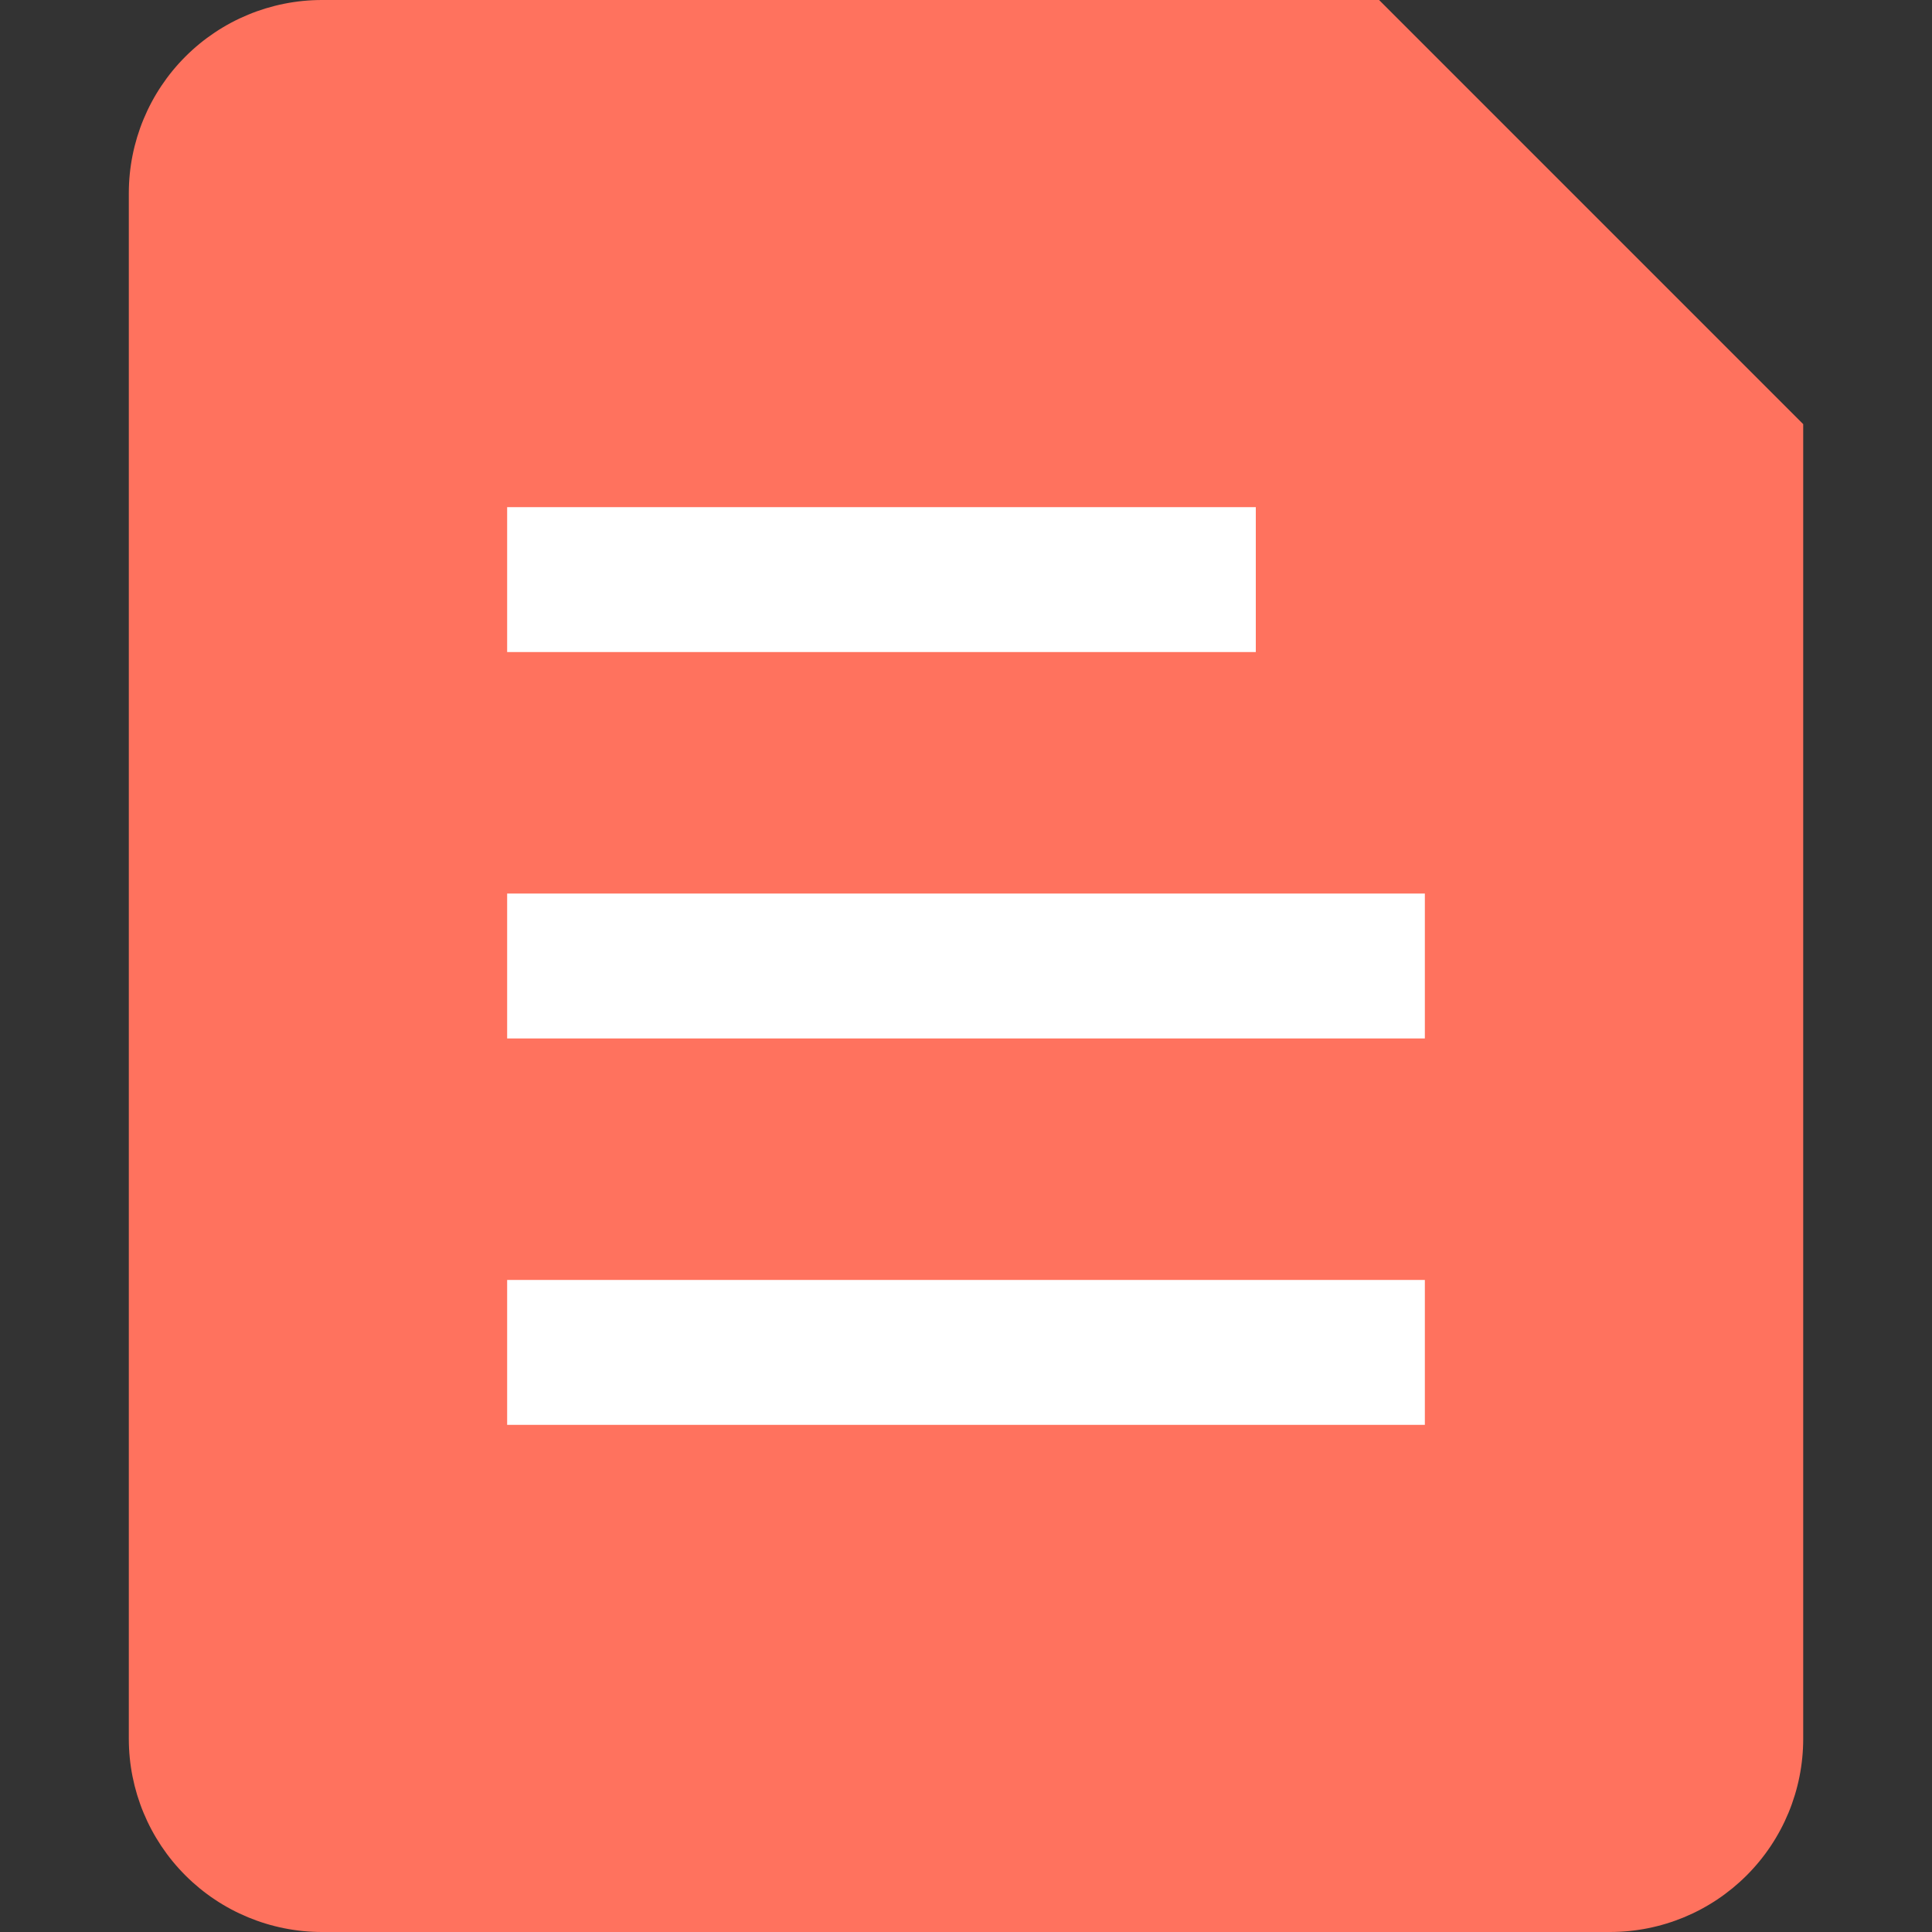
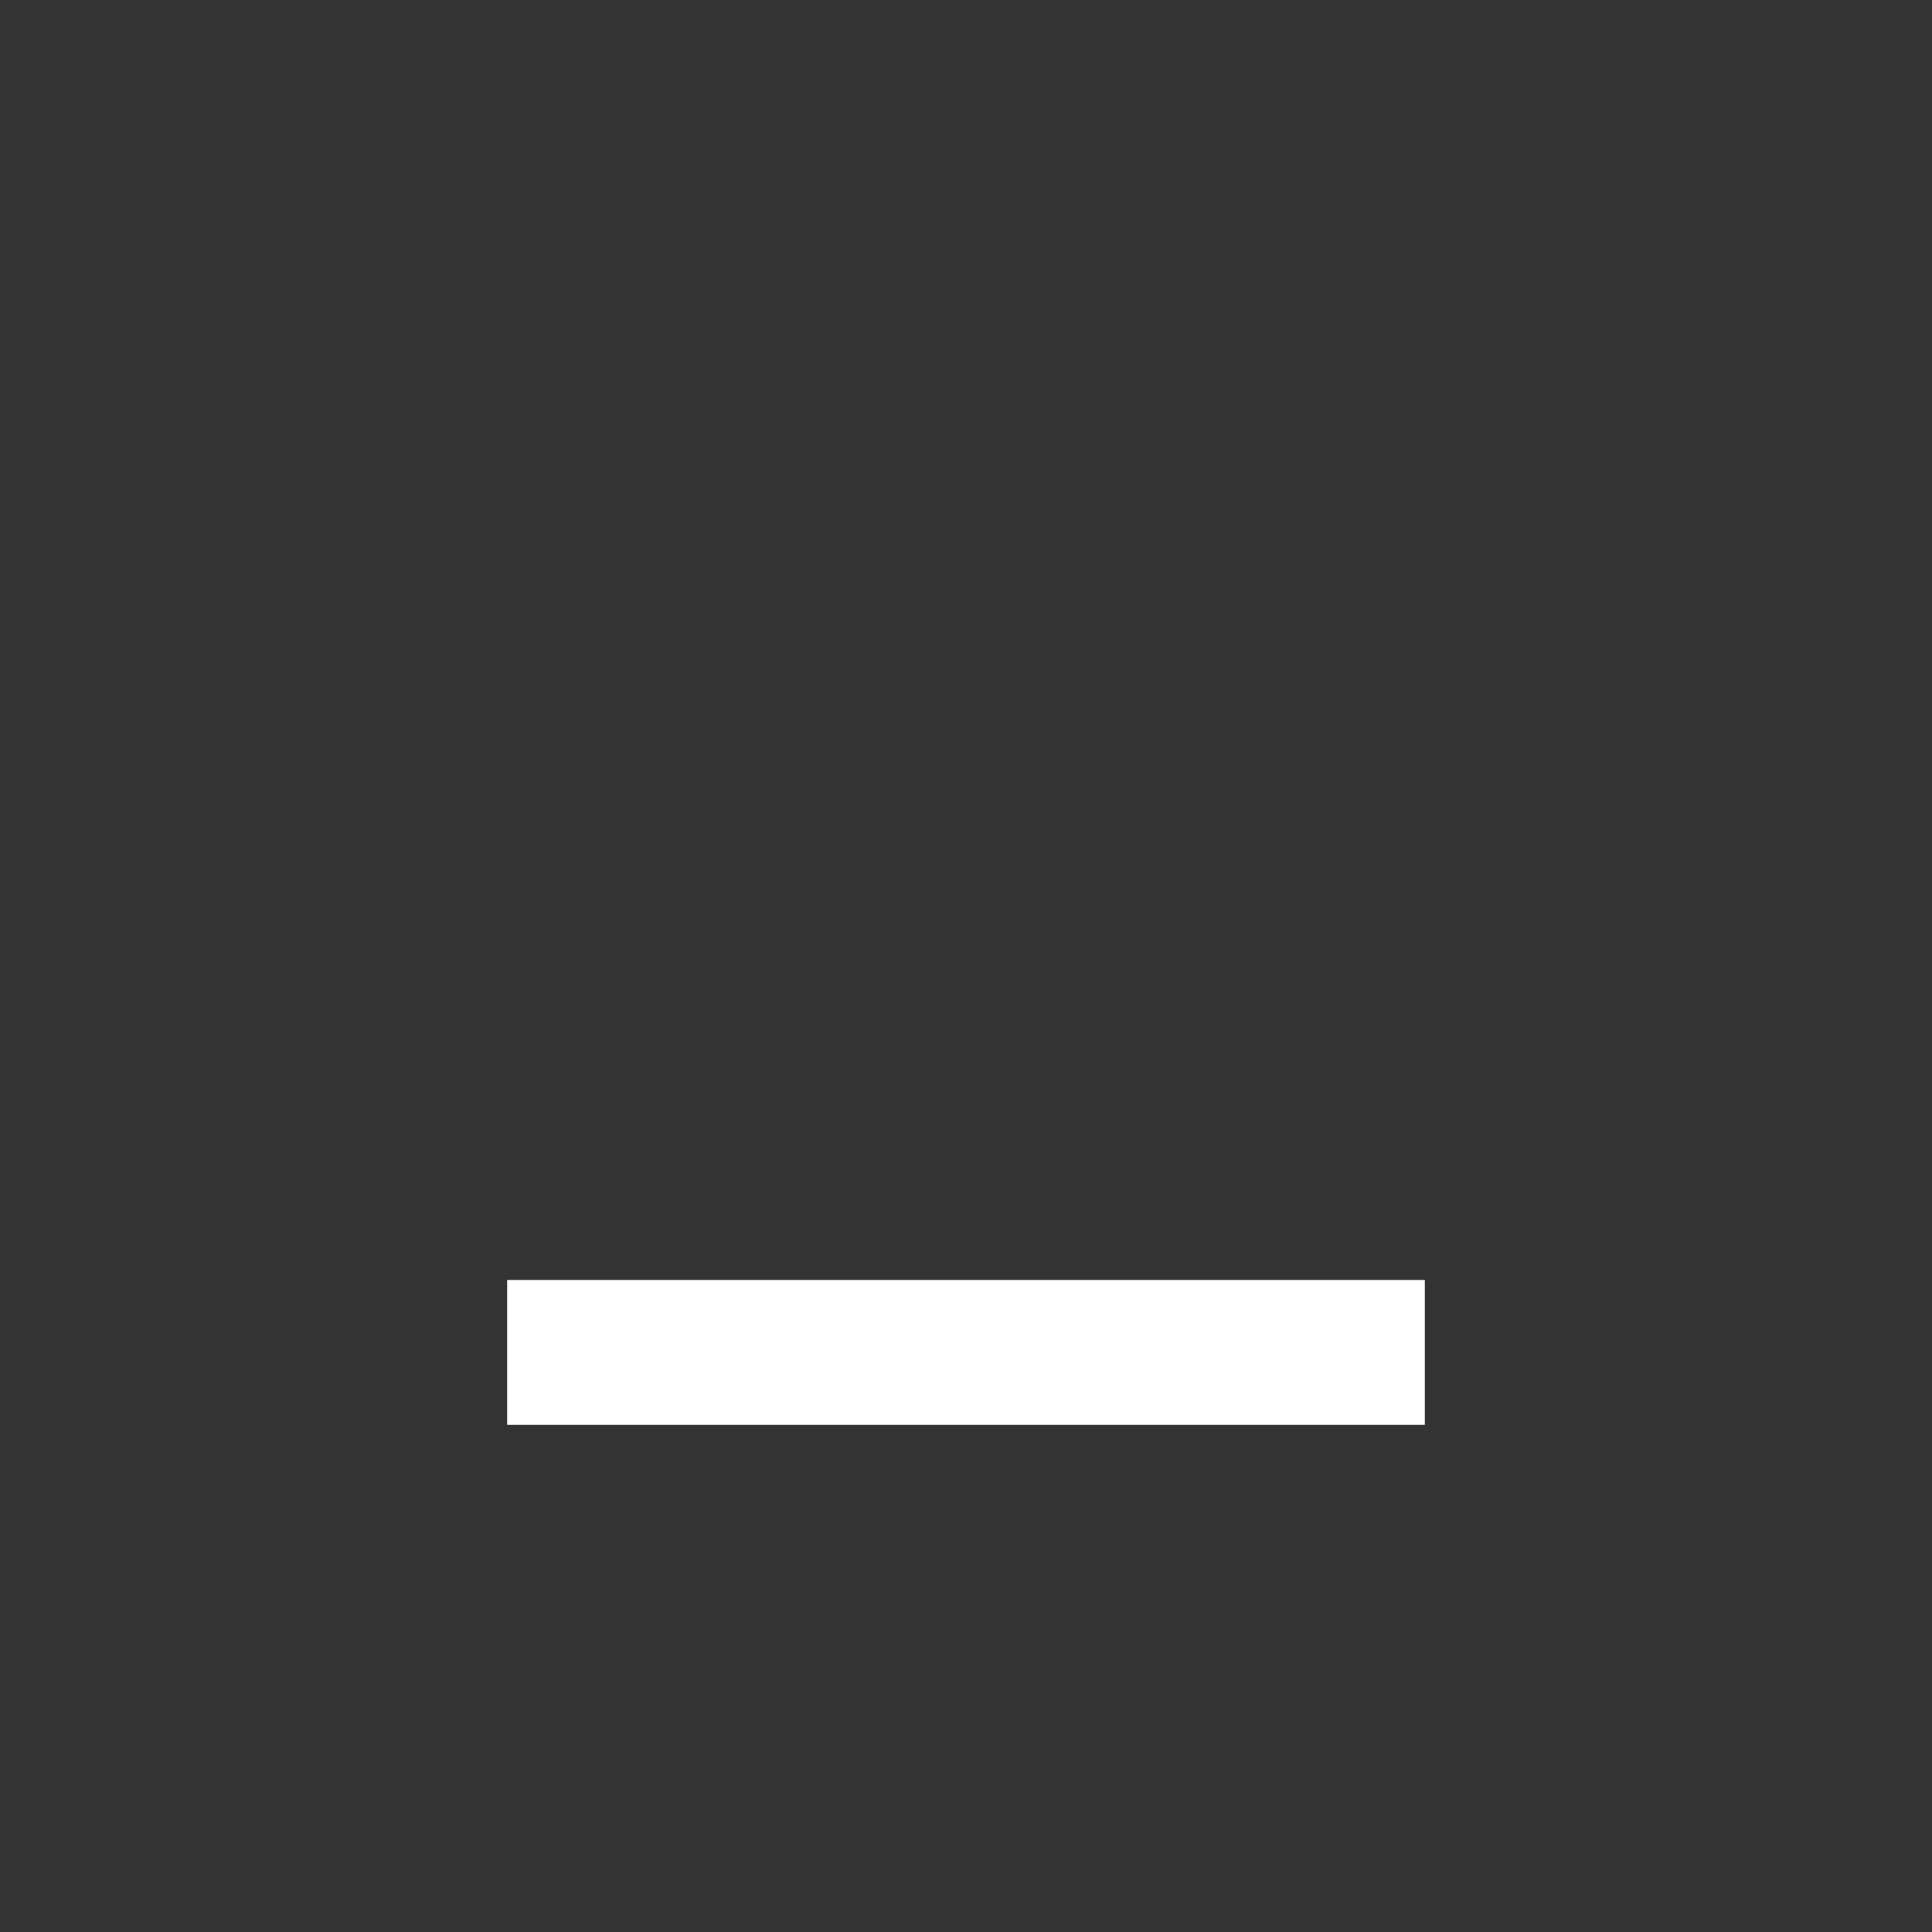
<svg xmlns="http://www.w3.org/2000/svg" width="80" height="80" viewBox="0 0 80 80" fill="none">
  <rect x="0" y="0" width="80" height="80" fill="#333333" stroke="none" />
  <g id="teenyicons:text-document-solid">
-     <path id="Vector" fill-rule="evenodd" clip-rule="evenodd" d="M5.334 8C5.334 5.878 6.177 3.843 7.677 2.343C9.177 0.843 11.212 0 13.334 0L57.105 0L74.667 17.563V72C74.667 74.122 73.825 76.157 72.324 77.657C70.824 79.157 68.789 80 66.667 80H13.334C11.212 80 9.177 79.157 7.677 77.657C6.177 76.157 5.334 74.122 5.334 72V8ZM21.334 21.317L48.001 21.333V26.667L21.334 26.651V21.317ZM58.667 37.307H21.334V42.64H58.667V37.307ZM58.667 53.339L21.334 53.296V58.629L58.667 58.667V53.339Z" fill="#FF725E" />
-     <rect id="Rectangle 1060" x="21" y="21" width="31" height="6" fill="white" />
-     <rect id="Rectangle 1061" x="21" y="37" width="38" height="6" fill="white" />
    <rect id="Rectangle 1062" x="21" y="53" width="38" height="6" fill="white" />
  </g>
</svg>